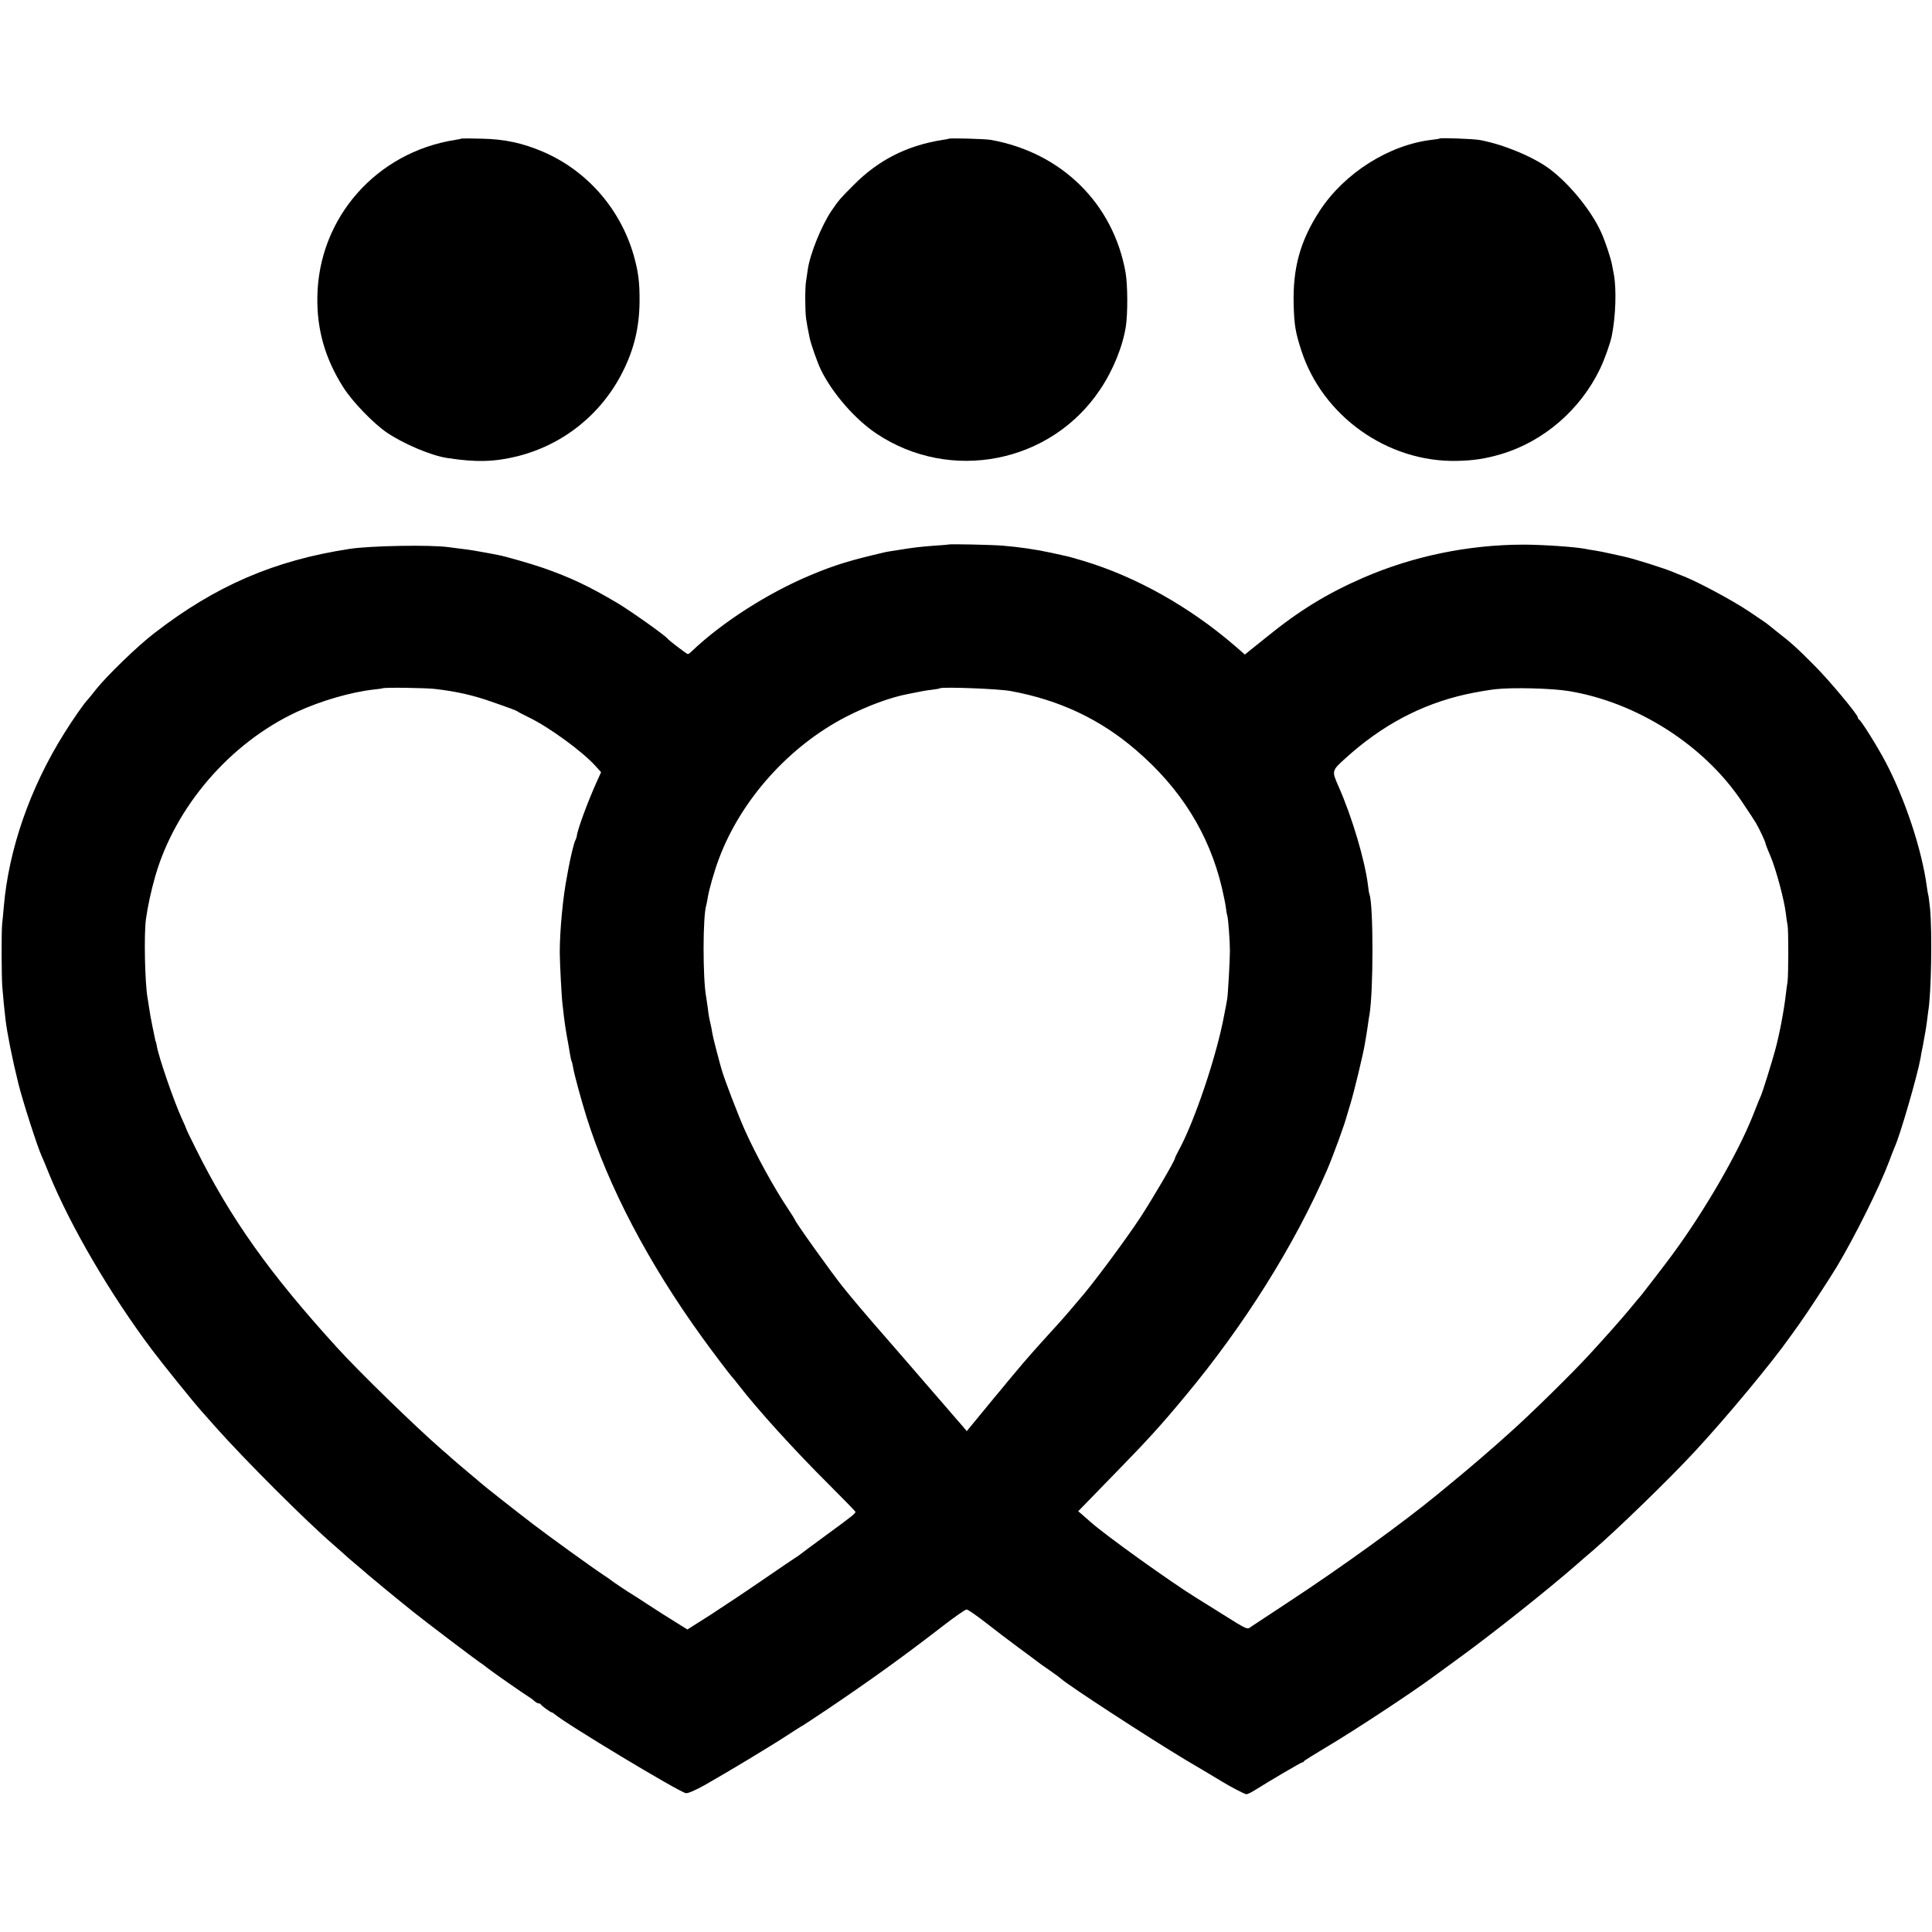
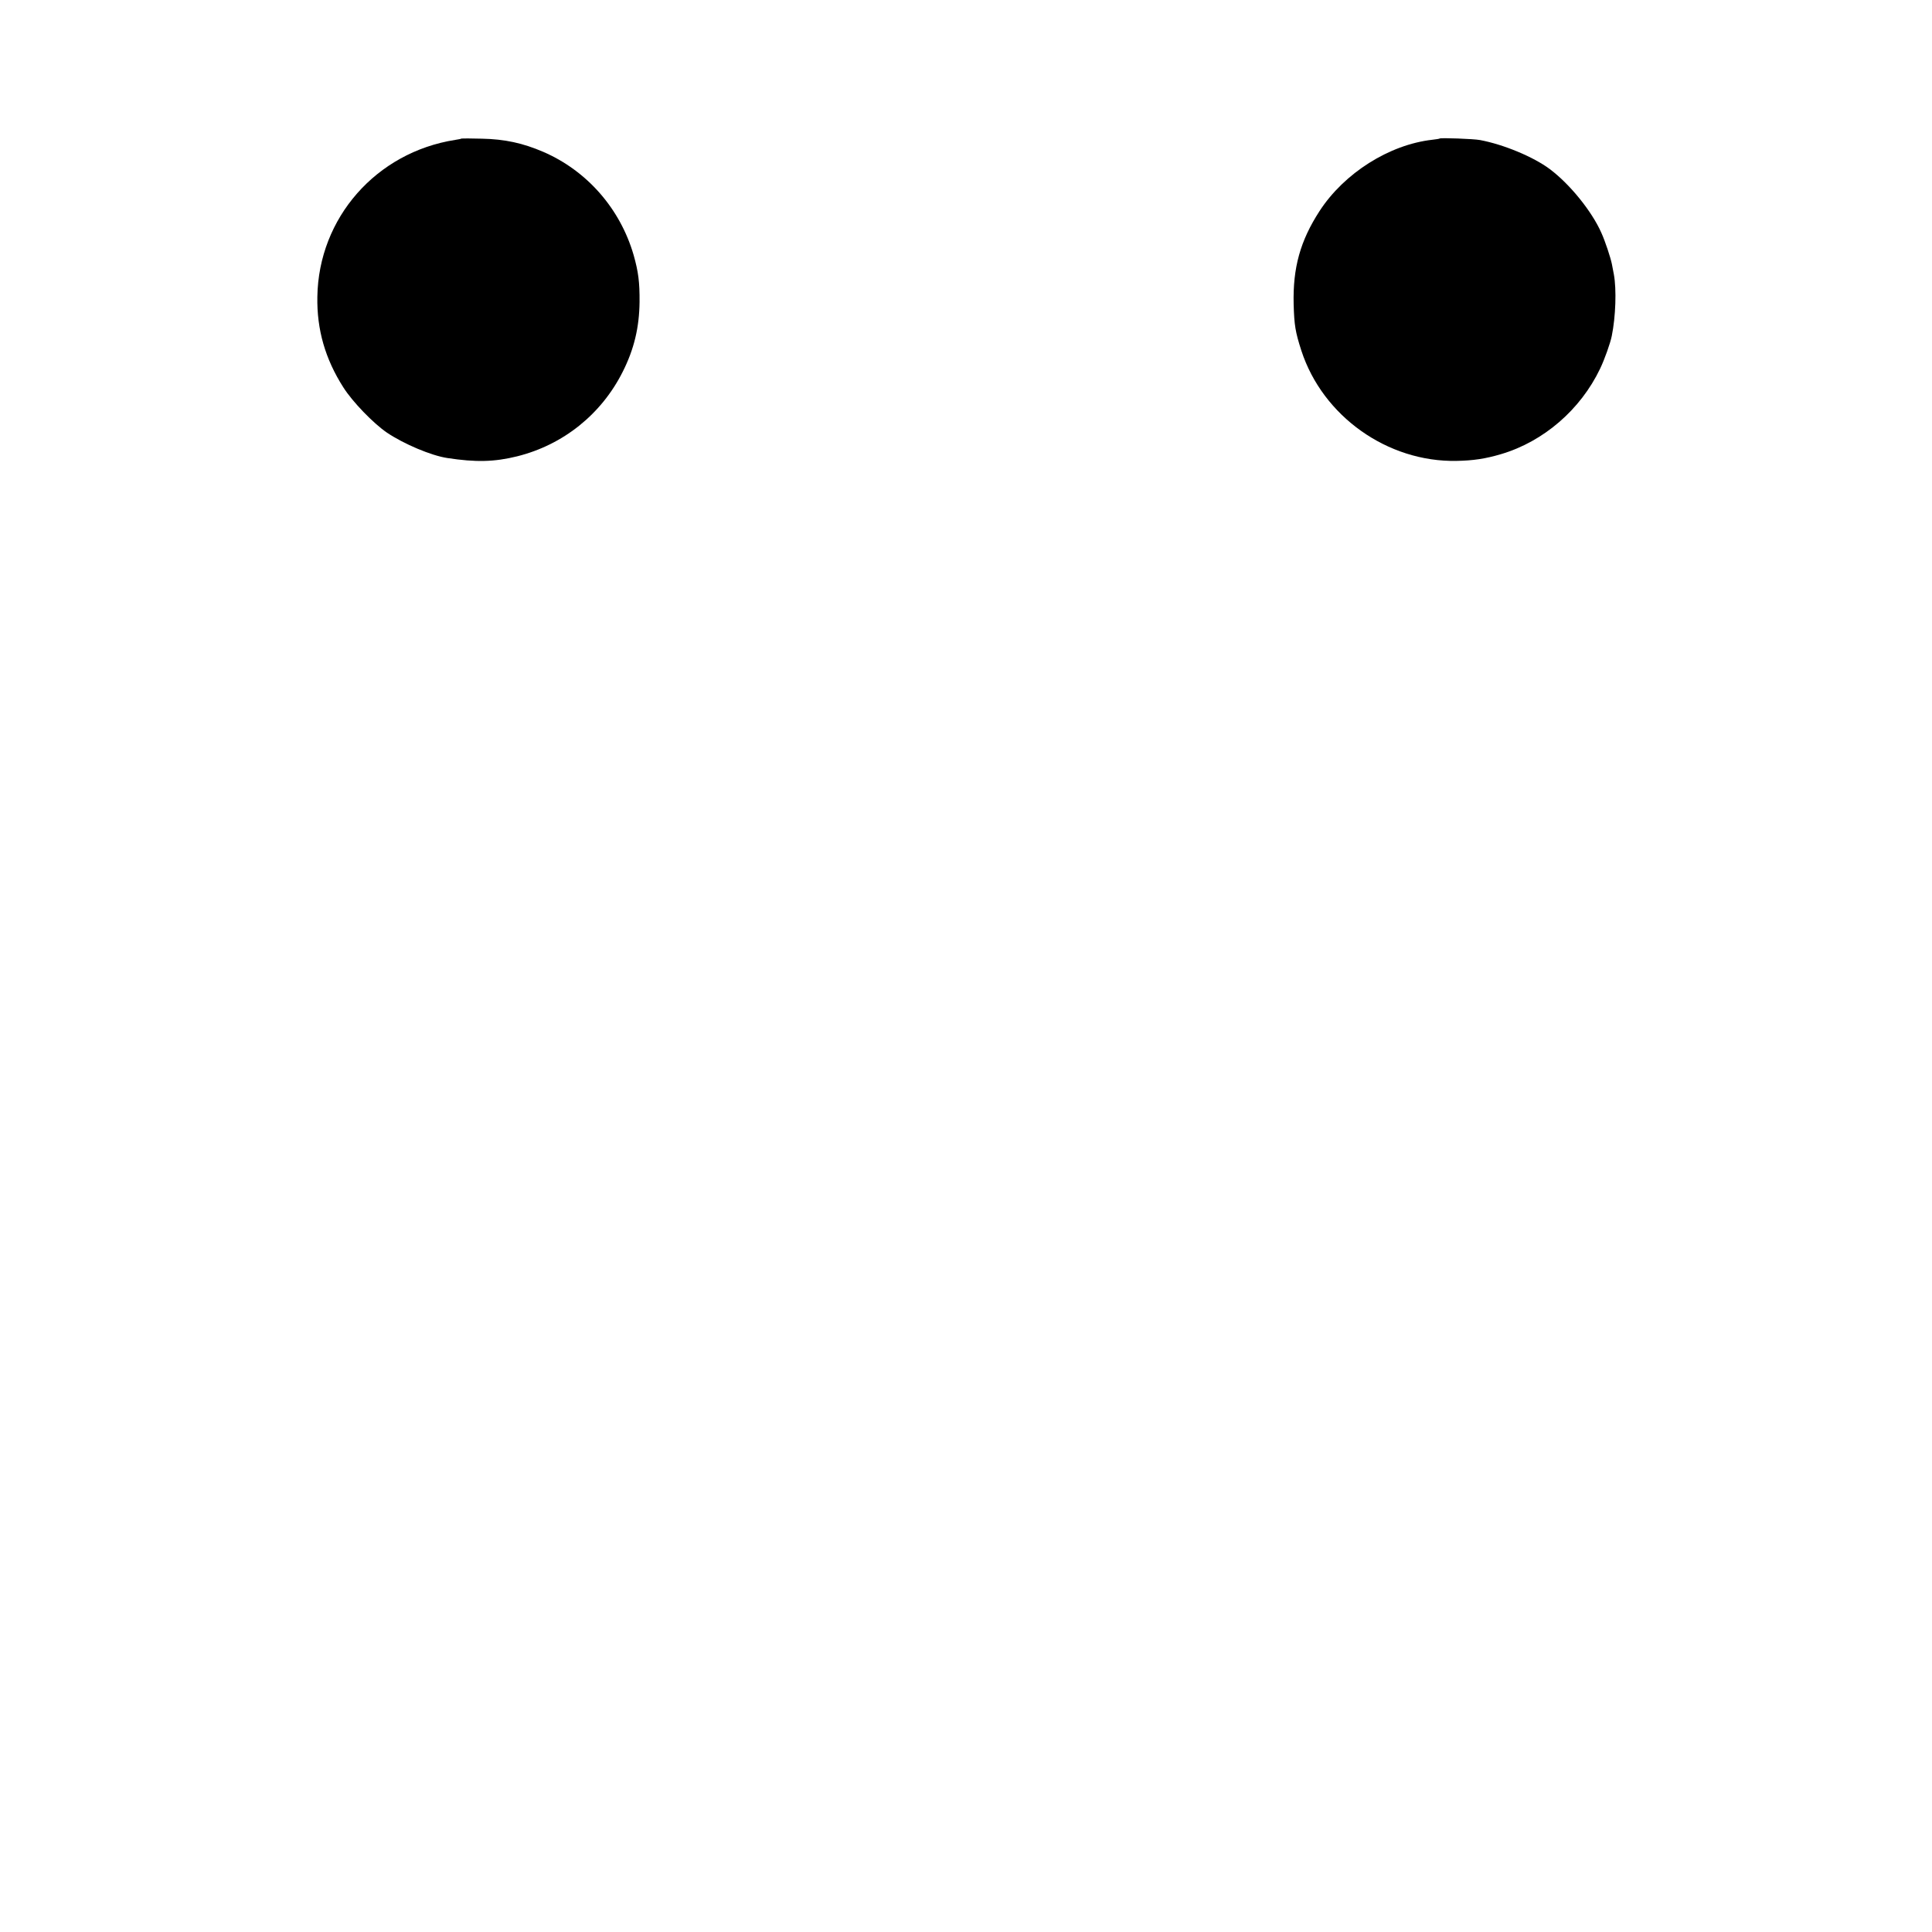
<svg xmlns="http://www.w3.org/2000/svg" version="1.0" width="1276pt" height="1276pt" viewBox="0 0 1276 1276" preserveAspectRatio="xMidYMid meet">
  <g transform="translate(0,1276) scale(0.1,-0.1)" fill="#000000" stroke="none">
    <path d="M3048 11845 c-2 -2 -21 -6 -42 -9 -521 -82 -902 -515 -910 -1036 -4 -217 52 -411 172 -599 61 -96 198 -237 287 -298 113 -76 293 -152 399 -168 188 -29 311 -26 461 11 305 76 557 278 698 559 75 149 109 292 111 460 1 133 -8 200 -39 310 -89 307 -308 557 -597 682 -135 58 -254 84 -405 87 -73 2 -134 2 -135 1z" />
-     <path d="M6267 11844 c-1 -1 -20 -5 -42 -8 -234 -37 -422 -132 -585 -296 -90 -90 -98 -99 -147 -170 -67 -99 -143 -286 -158 -390 -3 -25 -9 -58 -11 -75 -8 -42 -7 -202 0 -250 6 -41 11 -65 22 -120 8 -44 54 -174 77 -220 76 -154 225 -325 366 -419 488 -326 1151 -196 1476 290 86 127 150 285 171 419 13 88 12 272 -2 355 -81 455 -422 792 -889 876 -36 7 -272 13 -278 8z" />
    <path d="M9508 11845 c-2 -2 -23 -5 -48 -8 -284 -32 -582 -220 -745 -471 -127 -196 -177 -374 -171 -616 4 -138 11 -182 51 -306 141 -433 569 -737 1025 -728 110 2 191 14 295 45 280 83 524 294 653 564 29 60 68 170 77 216 26 127 32 308 14 406 -5 27 -11 57 -13 68 -8 41 -44 151 -70 208 -63 142 -207 320 -340 420 -108 81 -306 163 -461 192 -41 8 -261 16 -267 10z" />
-     <path d="M6267 9164 c-1 -1 -45 -5 -97 -8 -88 -7 -125 -11 -189 -21 -13 -2 -45 -7 -70 -11 -25 -4 -53 -8 -61 -10 -229 -53 -336 -85 -495 -152 -283 -118 -587 -313 -787 -504 -10 -10 -21 -18 -25 -18 -7 0 -124 89 -133 101 -16 22 -245 184 -332 236 -189 112 -310 169 -490 232 -78 27 -251 77 -296 85 -9 2 -37 7 -62 12 -25 4 -47 8 -50 9 -18 4 -92 16 -130 20 -25 3 -63 8 -85 11 -117 17 -518 10 -655 -11 -498 -76 -885 -243 -1290 -556 -110 -84 -312 -280 -385 -371 -27 -35 -52 -65 -55 -68 -21 -20 -100 -133 -157 -225 -225 -359 -366 -766 -398 -1145 -4 -41 -8 -93 -11 -115 -5 -53 -4 -347 1 -410 4 -55 16 -176 21 -215 10 -88 45 -264 85 -425 28 -114 125 -416 154 -480 8 -16 30 -70 50 -120 141 -344 402 -791 679 -1160 66 -88 277 -350 327 -405 17 -19 59 -66 92 -104 193 -217 599 -623 777 -776 14 -12 41 -36 60 -53 19 -18 64 -57 100 -87 36 -30 67 -57 70 -60 7 -7 207 -172 300 -246 81 -65 403 -309 440 -334 13 -8 35 -24 49 -36 31 -25 245 -174 272 -190 10 -6 27 -18 37 -27 10 -10 23 -17 29 -17 6 0 13 -3 15 -7 4 -9 65 -53 73 -53 3 0 11 -5 18 -11 72 -63 823 -515 867 -522 15 -2 63 19 129 56 148 84 439 259 545 329 49 32 90 58 92 58 1 0 81 52 176 116 278 188 490 340 750 541 80 62 153 113 162 113 9 0 66 -40 128 -88 62 -49 160 -123 218 -166 58 -42 112 -83 120 -89 8 -7 44 -33 80 -57 36 -25 70 -50 76 -56 48 -44 585 -394 829 -540 116 -68 217 -129 225 -134 63 -39 161 -90 172 -90 7 0 29 10 48 22 108 68 313 188 320 188 5 0 10 3 12 8 2 4 71 47 153 96 179 106 554 353 695 457 19 14 102 75 185 135 217 158 576 443 766 609 25 22 74 65 110 95 158 136 501 469 669 650 212 228 513 591 632 760 10 14 37 52 61 85 52 72 199 297 249 380 119 199 281 524 345 695 13 36 30 79 37 95 36 79 151 476 171 590 2 17 7 41 10 55 3 14 8 40 11 59 3 18 8 43 10 55 2 11 7 41 10 66 3 25 7 56 9 70 20 113 27 521 12 680 -5 46 -10 87 -12 90 -1 3 -6 27 -9 53 -33 247 -145 583 -274 827 -52 99 -161 273 -174 278 -4 2 -8 8 -8 14 0 18 -187 243 -287 343 -111 112 -156 153 -246 222 -34 27 -64 51 -67 54 -3 3 -58 40 -122 83 -110 73 -328 190 -428 230 -25 9 -54 21 -65 26 -60 26 -270 92 -333 105 -9 2 -46 10 -82 18 -36 8 -83 18 -105 21 -22 3 -51 8 -65 11 -63 13 -282 28 -410 28 -365 -1 -726 -76 -1055 -218 -241 -105 -424 -217 -643 -395 -51 -41 -104 -83 -117 -94 l-23 -19 -69 60 c-298 256 -648 453 -995 558 -48 14 -95 28 -105 30 -10 2 -59 13 -109 24 -100 22 -211 38 -319 47 -65 6 -353 12 -358 8z m-3387 -955 c141 -17 245 -41 365 -83 124 -43 169 -60 175 -66 3 -3 37 -20 75 -39 137 -67 351 -224 438 -320 l37 -41 -26 -57 c-64 -142 -132 -327 -135 -368 -1 -5 -5 -18 -10 -27 -8 -14 -30 -105 -45 -185 -2 -13 -6 -35 -9 -50 -27 -136 -48 -358 -48 -503 0 -67 13 -311 18 -340 2 -14 6 -50 9 -80 6 -49 13 -99 31 -195 3 -16 8 -46 11 -65 3 -19 8 -38 10 -41 2 -3 6 -21 9 -39 9 -51 52 -209 89 -328 145 -461 408 -963 762 -1453 65 -91 193 -259 204 -269 3 -3 21 -25 40 -50 130 -167 363 -424 597 -657 95 -95 173 -175 173 -178 0 -11 -24 -30 -195 -155 -93 -68 -172 -127 -175 -130 -3 -3 -13 -9 -22 -15 -9 -5 -106 -71 -215 -146 -109 -75 -267 -180 -350 -234 l-153 -97 -77 48 c-43 26 -123 77 -178 113 -55 36 -104 68 -110 71 -13 7 -129 84 -135 90 -3 3 -25 19 -50 35 -86 57 -357 253 -466 336 -109 83 -345 269 -354 279 -3 3 -32 28 -65 55 -56 47 -102 86 -129 110 -6 6 -31 28 -56 49 -179 156 -553 520 -695 677 -447 491 -702 851 -930 1309 -36 71 -65 132 -65 135 0 2 -13 33 -29 67 -54 118 -156 415 -166 483 -2 11 -4 21 -5 23 -3 3 -2 0 -25 112 -10 49 -14 74 -21 119 -4 25 -8 54 -10 63 -17 100 -24 419 -10 518 12 86 34 187 62 285 133 459 494 878 934 1083 158 73 357 131 510 148 30 3 56 7 57 8 7 7 296 3 353 -5z m3795 -13 c322 -59 591 -186 828 -390 295 -253 483 -554 567 -909 11 -47 23 -105 26 -129 3 -24 7 -49 10 -57 6 -18 17 -165 17 -231 0 -63 -13 -293 -18 -318 -1 -9 -10 -57 -20 -107 -49 -267 -197 -706 -301 -894 -13 -24 -24 -47 -24 -51 0 -15 -152 -274 -228 -390 -104 -158 -330 -461 -407 -546 -5 -6 -30 -35 -55 -65 -25 -29 -67 -78 -95 -108 -128 -140 -205 -227 -271 -307 -33 -39 -72 -86 -87 -105 -16 -19 -75 -89 -130 -157 l-102 -124 -25 30 c-14 16 -64 73 -111 128 -86 99 -275 317 -315 364 -38 44 -116 133 -174 200 -47 54 -136 159 -193 230 -70 87 -317 432 -317 444 0 2 -22 37 -49 78 -89 133 -208 350 -279 508 -46 102 -142 352 -157 410 -3 8 -16 58 -30 110 -14 52 -28 111 -31 130 -3 19 -9 51 -14 70 -5 19 -12 60 -15 90 -4 30 -9 64 -11 75 -23 121 -23 537 1 608 2 7 6 28 9 47 8 52 43 175 73 255 145 391 465 748 843 942 138 71 293 128 405 149 11 2 31 6 45 9 48 10 75 15 119 20 25 3 46 7 48 9 12 11 389 -3 468 -18z m3685 0 c452 -74 896 -358 1145 -731 44 -65 85 -128 92 -140 22 -37 63 -125 63 -134 0 -5 16 -46 35 -90 35 -83 90 -287 100 -376 3 -27 8 -61 11 -75 7 -31 6 -330 0 -374 -3 -17 -8 -53 -11 -81 -13 -113 -44 -274 -72 -375 -20 -74 -81 -270 -93 -297 -11 -24 -12 -28 -56 -138 -100 -249 -319 -627 -531 -914 -37 -51 -185 -243 -202 -264 -11 -12 -45 -53 -77 -92 -54 -66 -171 -197 -274 -309 -113 -122 -379 -384 -516 -506 -107 -97 -279 -245 -364 -314 -52 -43 -104 -86 -115 -95 -227 -187 -639 -485 -990 -715 -115 -76 -222 -147 -238 -157 -32 -23 -20 -28 -201 85 -71 45 -144 90 -162 101 -173 107 -605 417 -700 502 -18 15 -43 38 -57 50 l-26 22 42 43 c23 24 119 122 212 218 204 209 296 310 450 496 391 468 727 1004 941 1500 40 93 117 305 129 354 2 8 13 44 24 80 23 75 86 333 96 400 4 25 9 54 11 65 2 10 6 37 9 60 3 22 7 51 10 65 26 156 26 719 0 793 -3 7 -7 30 -9 52 -20 170 -105 456 -195 660 -46 104 -46 104 42 184 241 220 503 359 797 425 63 14 151 29 195 34 117 13 376 6 485 -12z" />
  </g>
</svg>